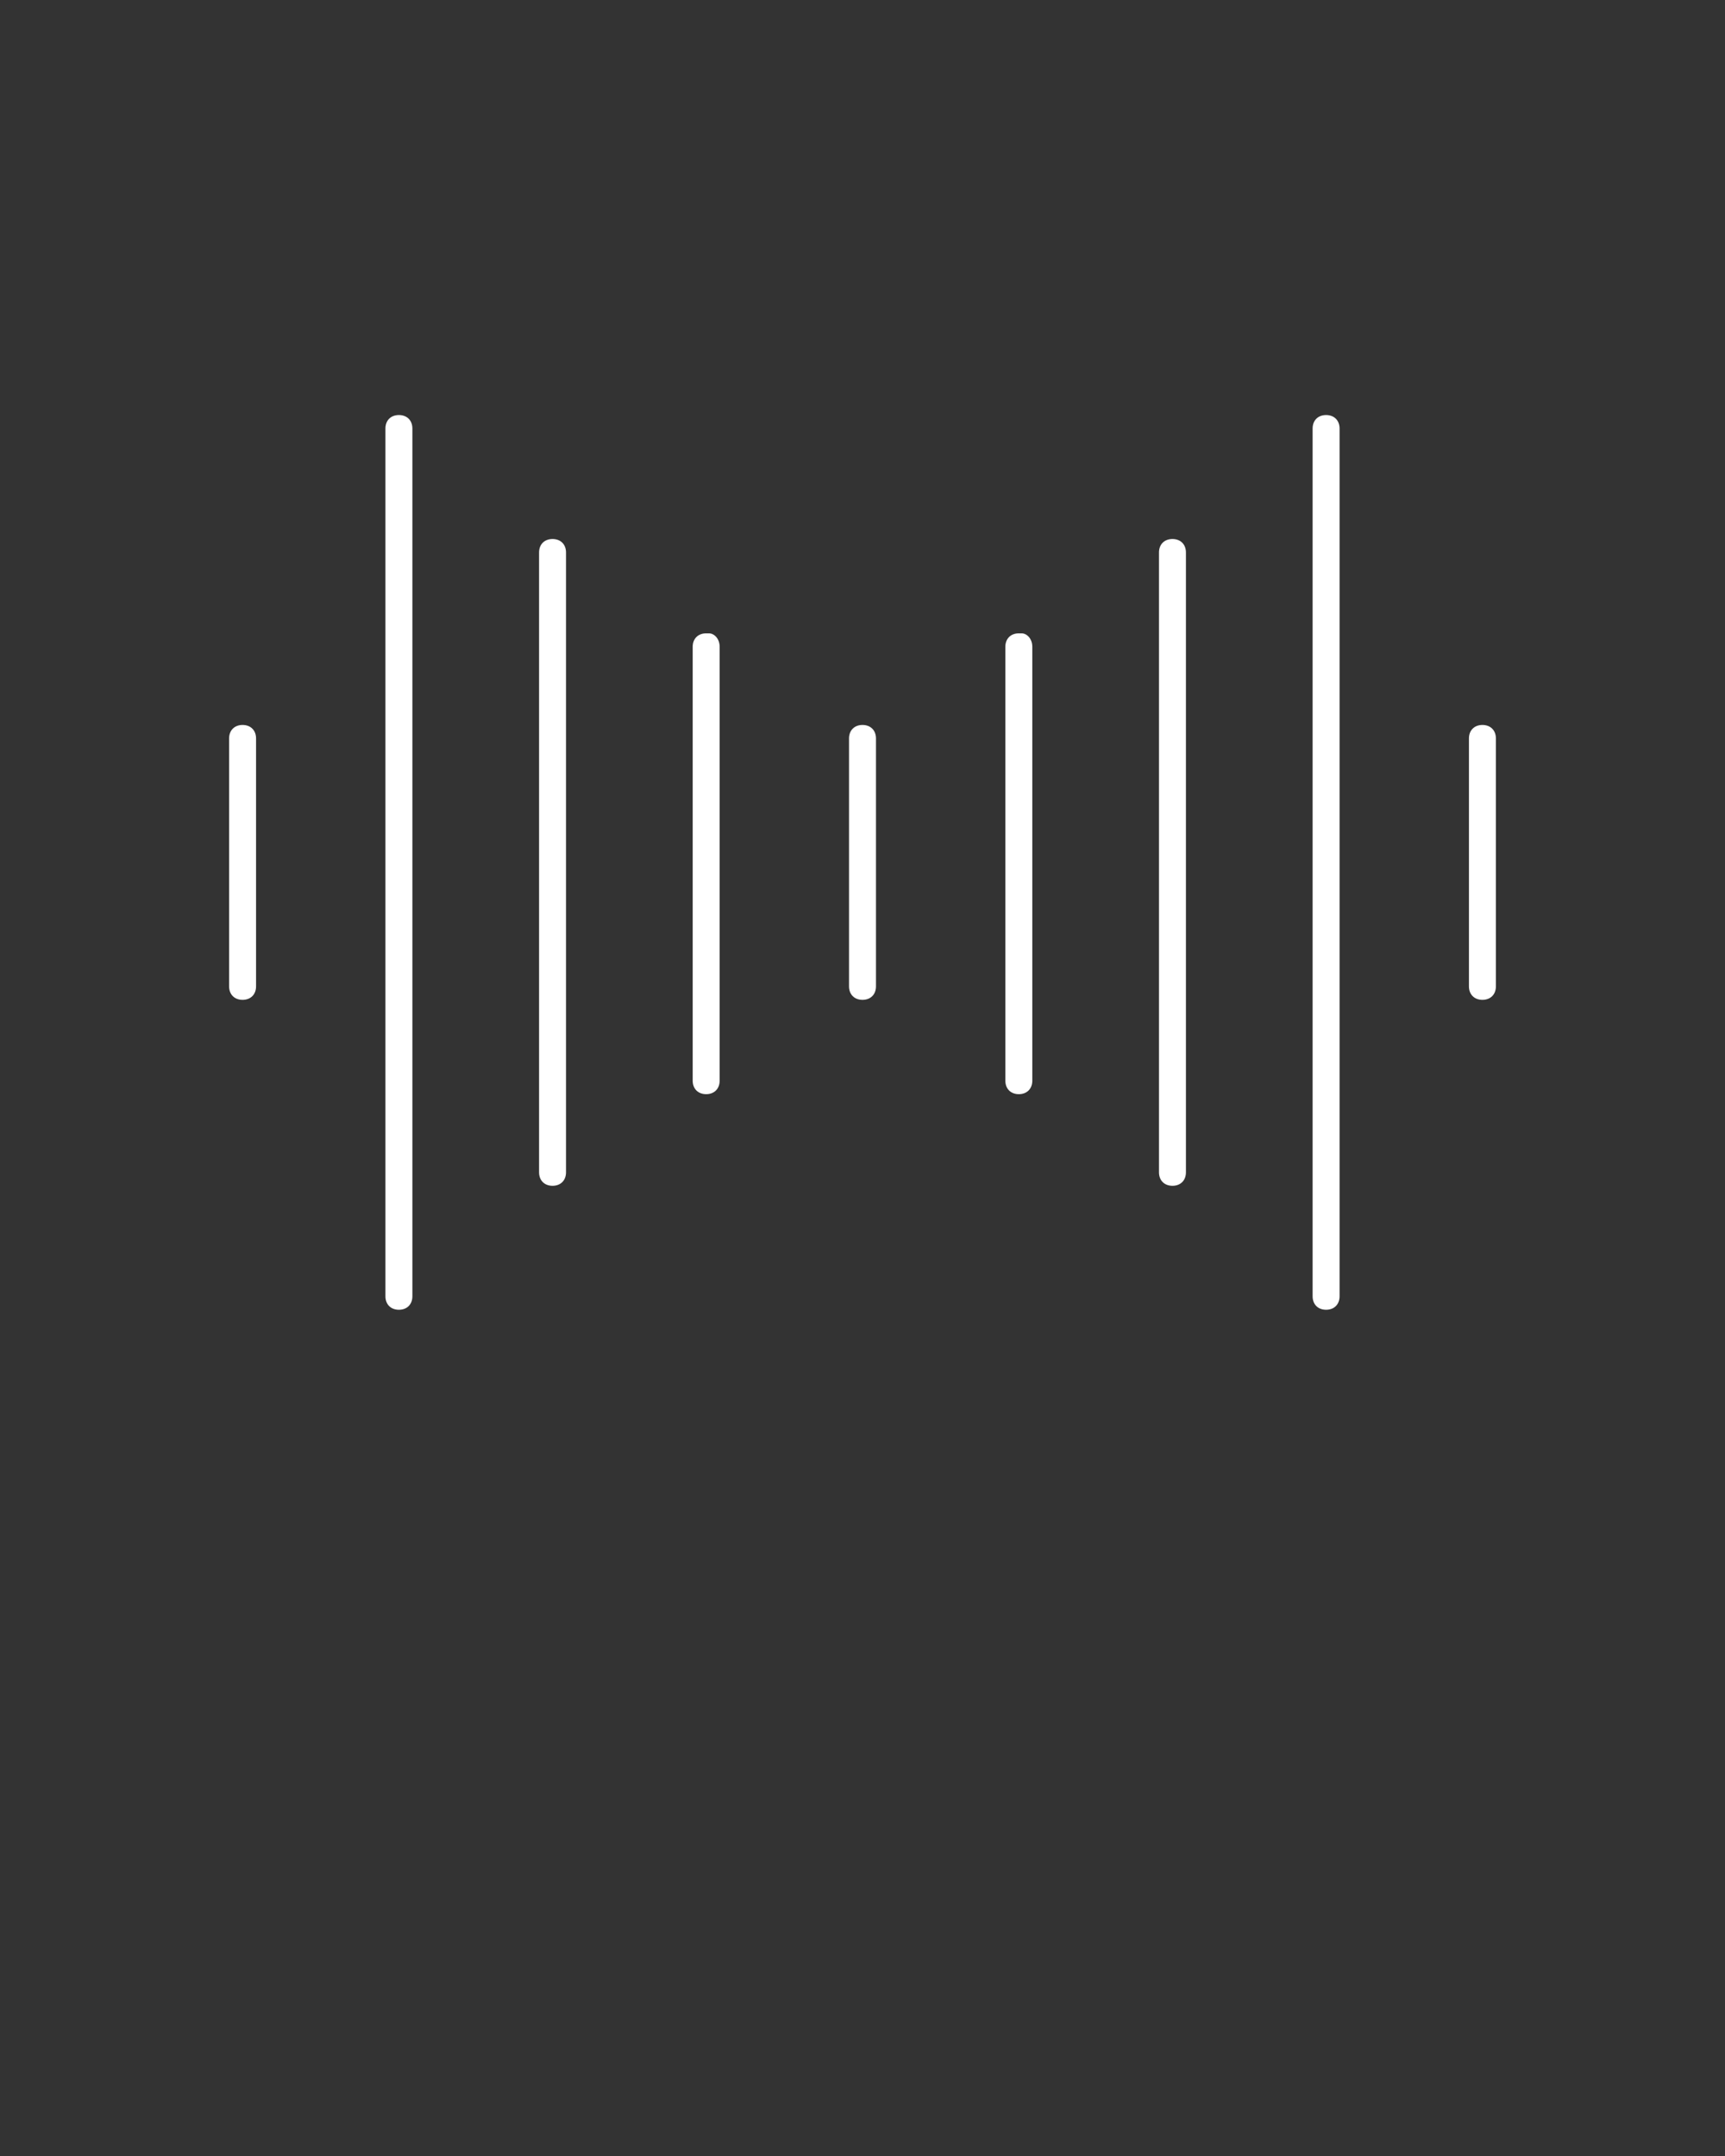
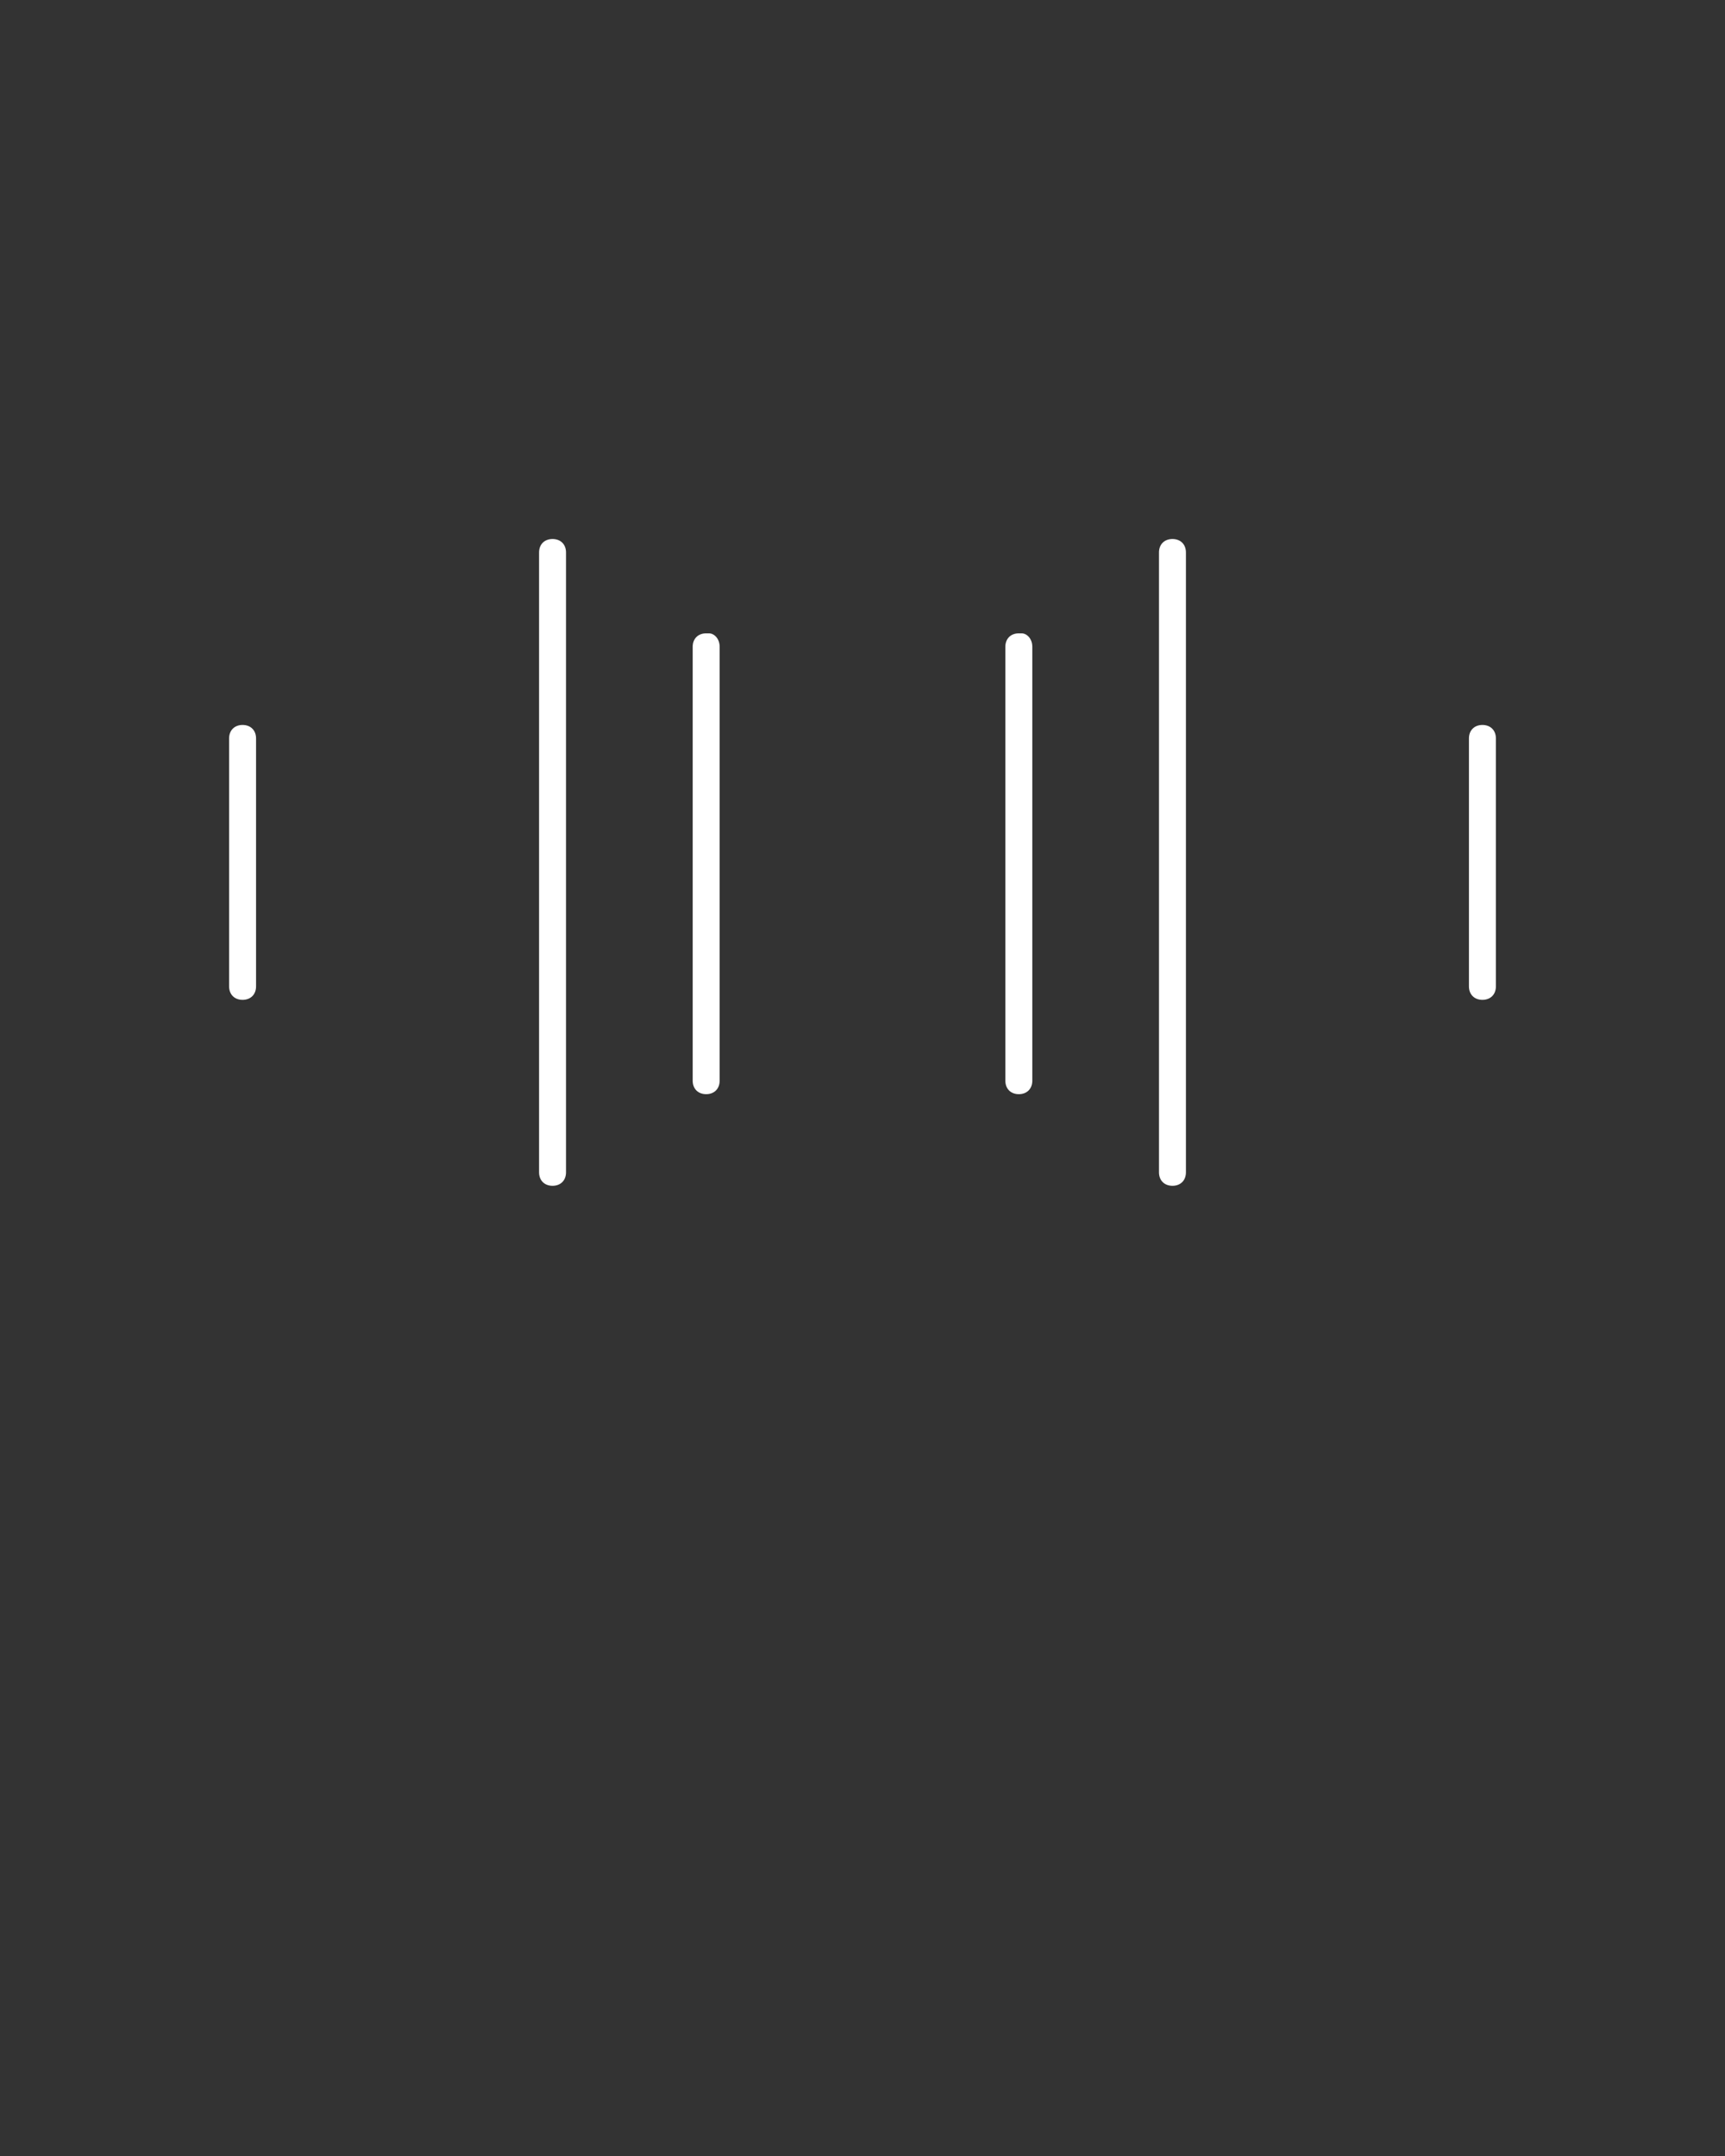
<svg xmlns="http://www.w3.org/2000/svg" id="Capa_1" version="1.1" viewBox="0 0 64 80">
  <rect x="0" y="0" width="64" height="80" fill="#333333" stroke="none" />
  <defs>
    <style>
      .st0 {
        fill: #fff;
      }
    </style>
  </defs>
-   <path class="st0" d="M32,26.9c-.3,0-.5.2-.5.5v9.2c0,.3.2.5.5.5s.5-.2.5-.5v-9.2c0-.3-.2-.5-.5-.5Z" />
  <path class="st0" d="M26.2,23.5c-.3,0-.5.2-.5.5v16.1c0,.3.2.5.5.5s.5-.2.5-.5v-16.1c0-.3-.2-.5-.4-.5,0,0,0,0,0,0Z" />
  <path class="st0" d="M20.5,20c-.3,0-.5.2-.5.5v23c0,.3.2.5.5.5s.5-.2.5-.5v-23c0-.3-.2-.5-.5-.5Z" />
-   <path class="st0" d="M14.8,15.4c-.3,0-.5.2-.5.5v32.2c0,.3.2.5.5.5s.5-.2.5-.5V15.9c0-.3-.2-.5-.5-.5Z" />
  <path class="st0" d="M9,26.9c-.3,0-.5.2-.5.5v9.2c0,.3.2.5.5.5s.5-.2.5-.5v-9.2c0-.3-.2-.5-.5-.5Z" />
  <path class="st0" d="M55,26.9c-.3,0-.5.2-.5.5v9.2c0,.3.2.5.5.5s.5-.2.5-.5v-9.2c0-.3-.2-.5-.5-.5Z" />
-   <path class="st0" d="M49.2,15.4c-.3,0-.5.2-.5.5v32.2c0,.3.2.5.5.5s.5-.2.5-.5V15.9c0-.3-.2-.5-.5-.5Z" />
  <path class="st0" d="M43.5,20c-.3,0-.5.2-.5.5v23c0,.3.2.5.5.5s.5-.2.5-.5v-23c0-.3-.2-.5-.5-.5Z" />
  <path class="st0" d="M37.8,23.5c-.3,0-.5.2-.5.5v16.1c0,.3.2.5.5.5s.5-.2.5-.5v-16.1c0-.3-.2-.5-.4-.5,0,0,0,0,0,0Z" />
</svg>